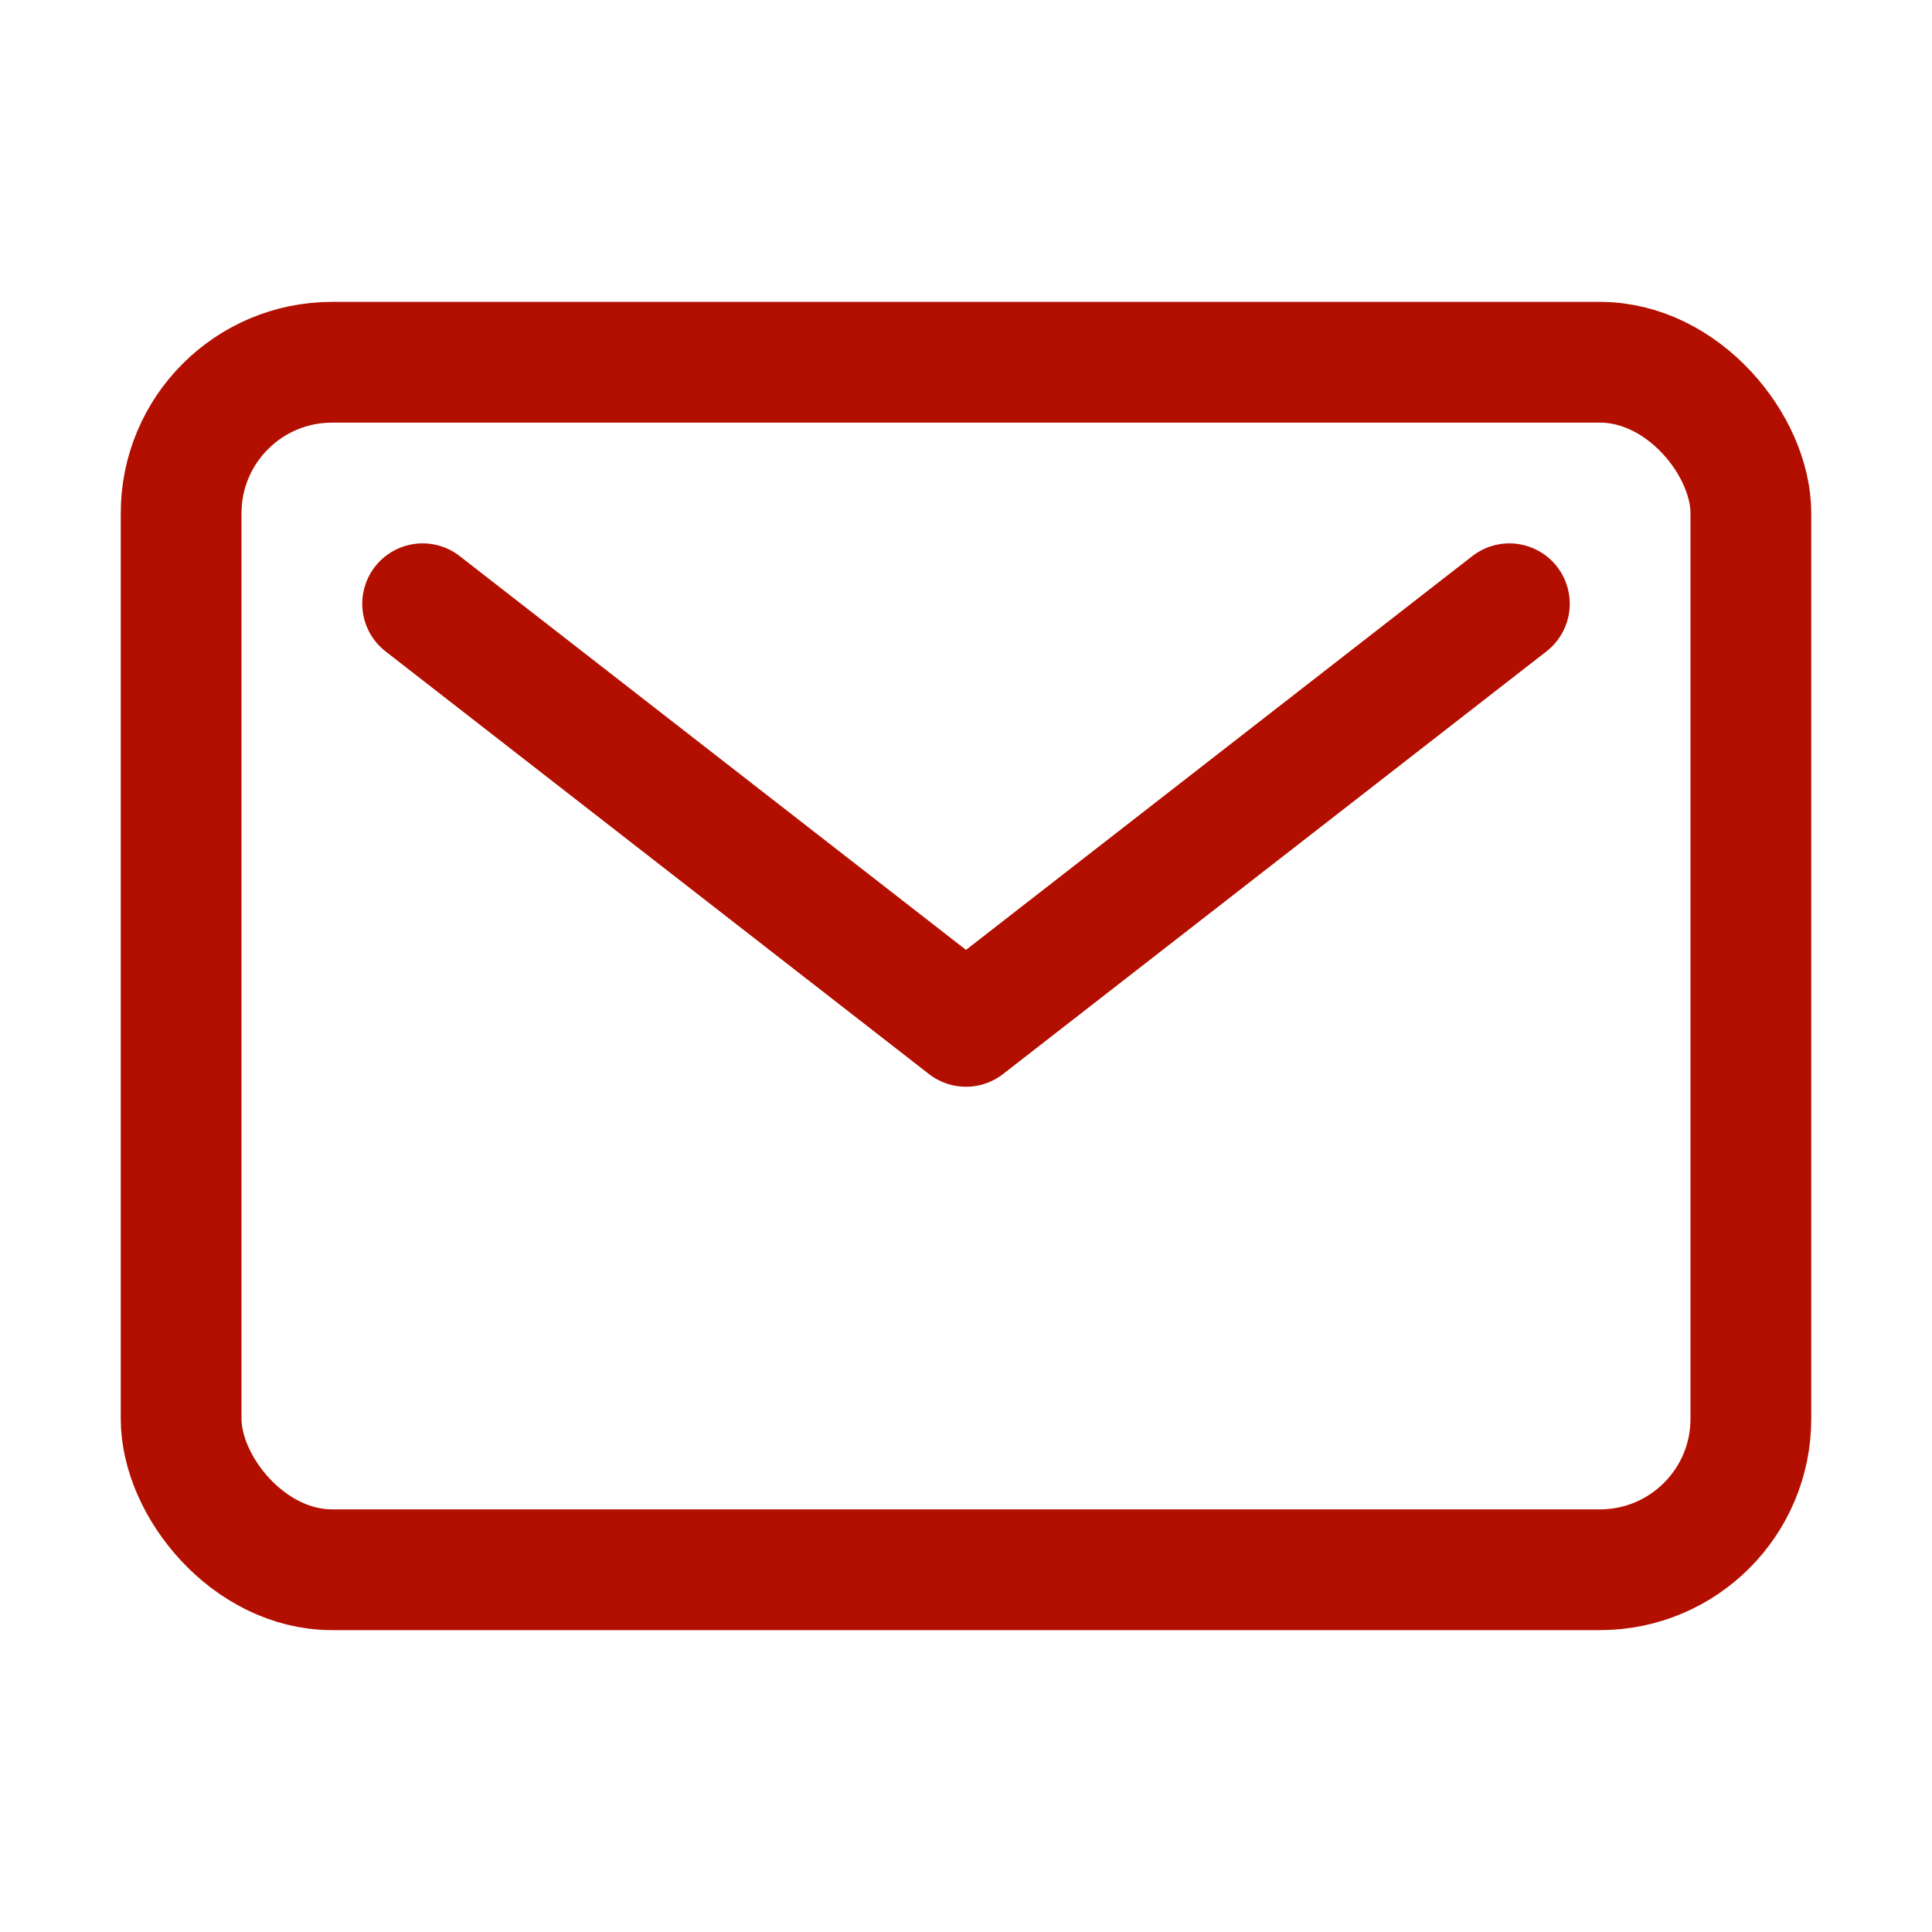
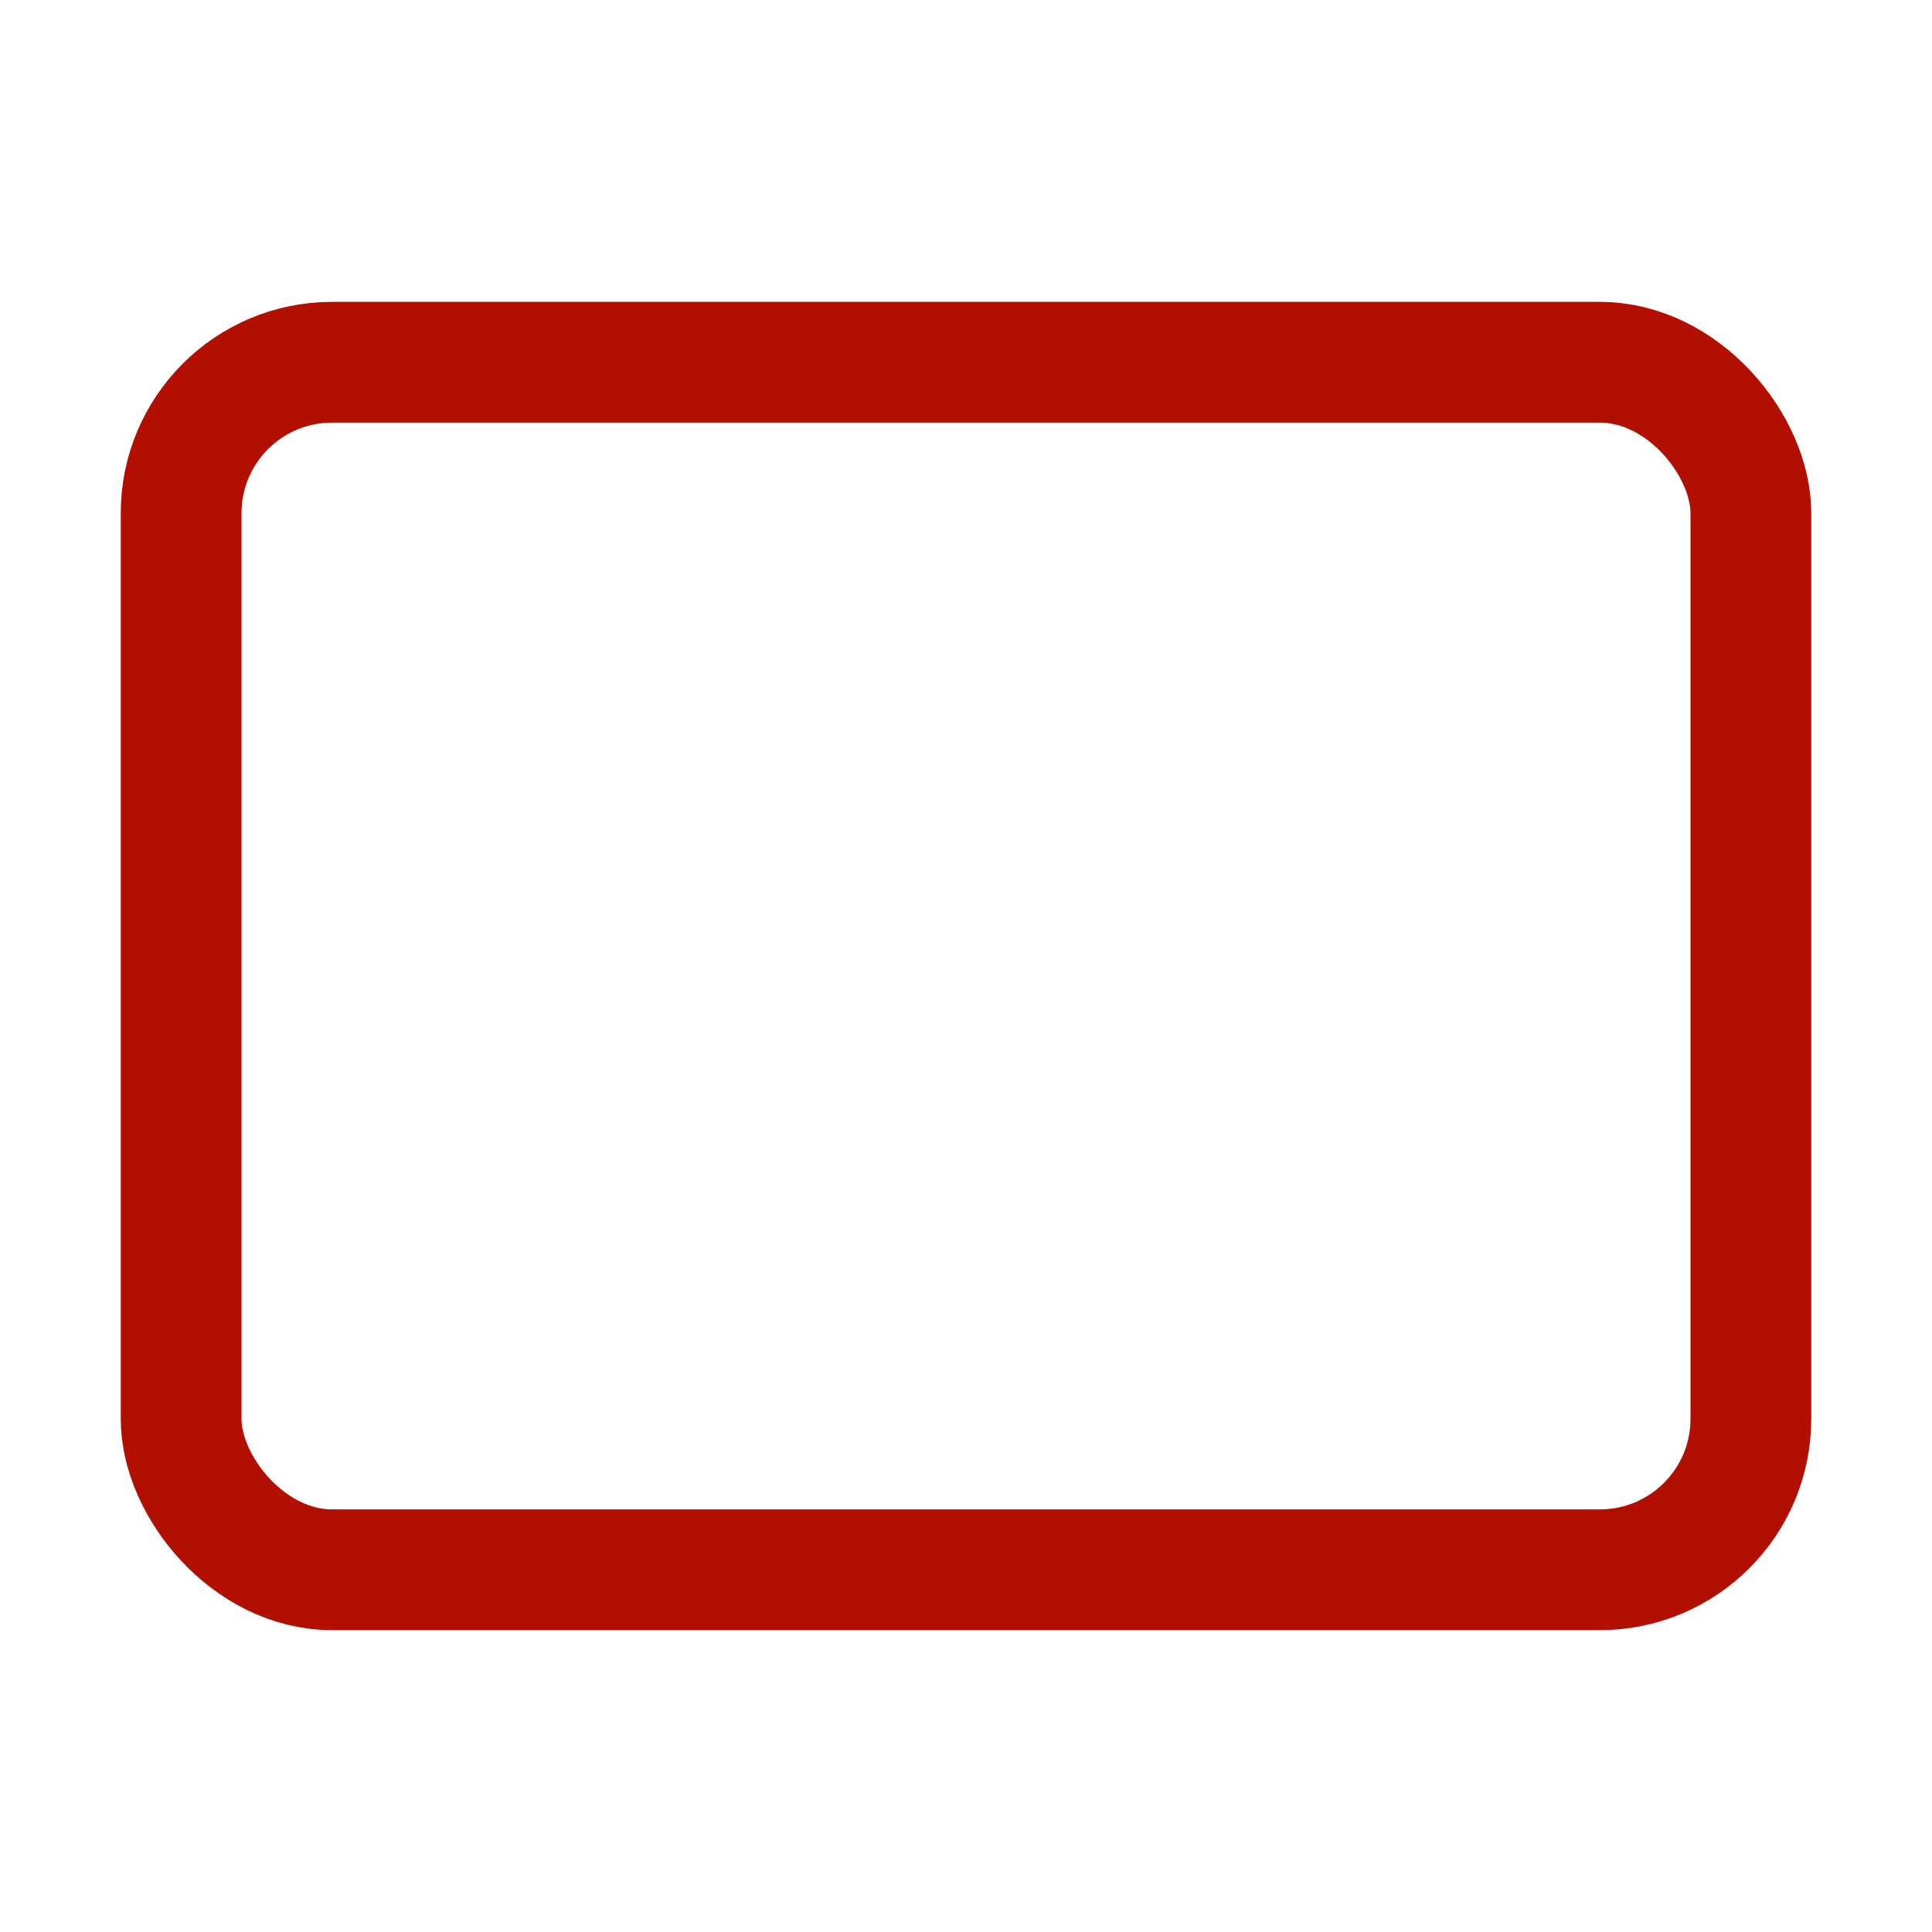
<svg xmlns="http://www.w3.org/2000/svg" class="ionicon" viewBox="0 0 512 512">
  <rect x="48" y="96" width="416" height="320" rx="40" ry="40" fill="none" stroke="#b30f00" stroke-linecap="round" stroke-linejoin="round" stroke-width="32" />
-   <path fill="none" stroke="#b30f00" stroke-linecap="round" stroke-linejoin="round" stroke-width="32" d="M112 160l144 112 144-112" />
</svg>